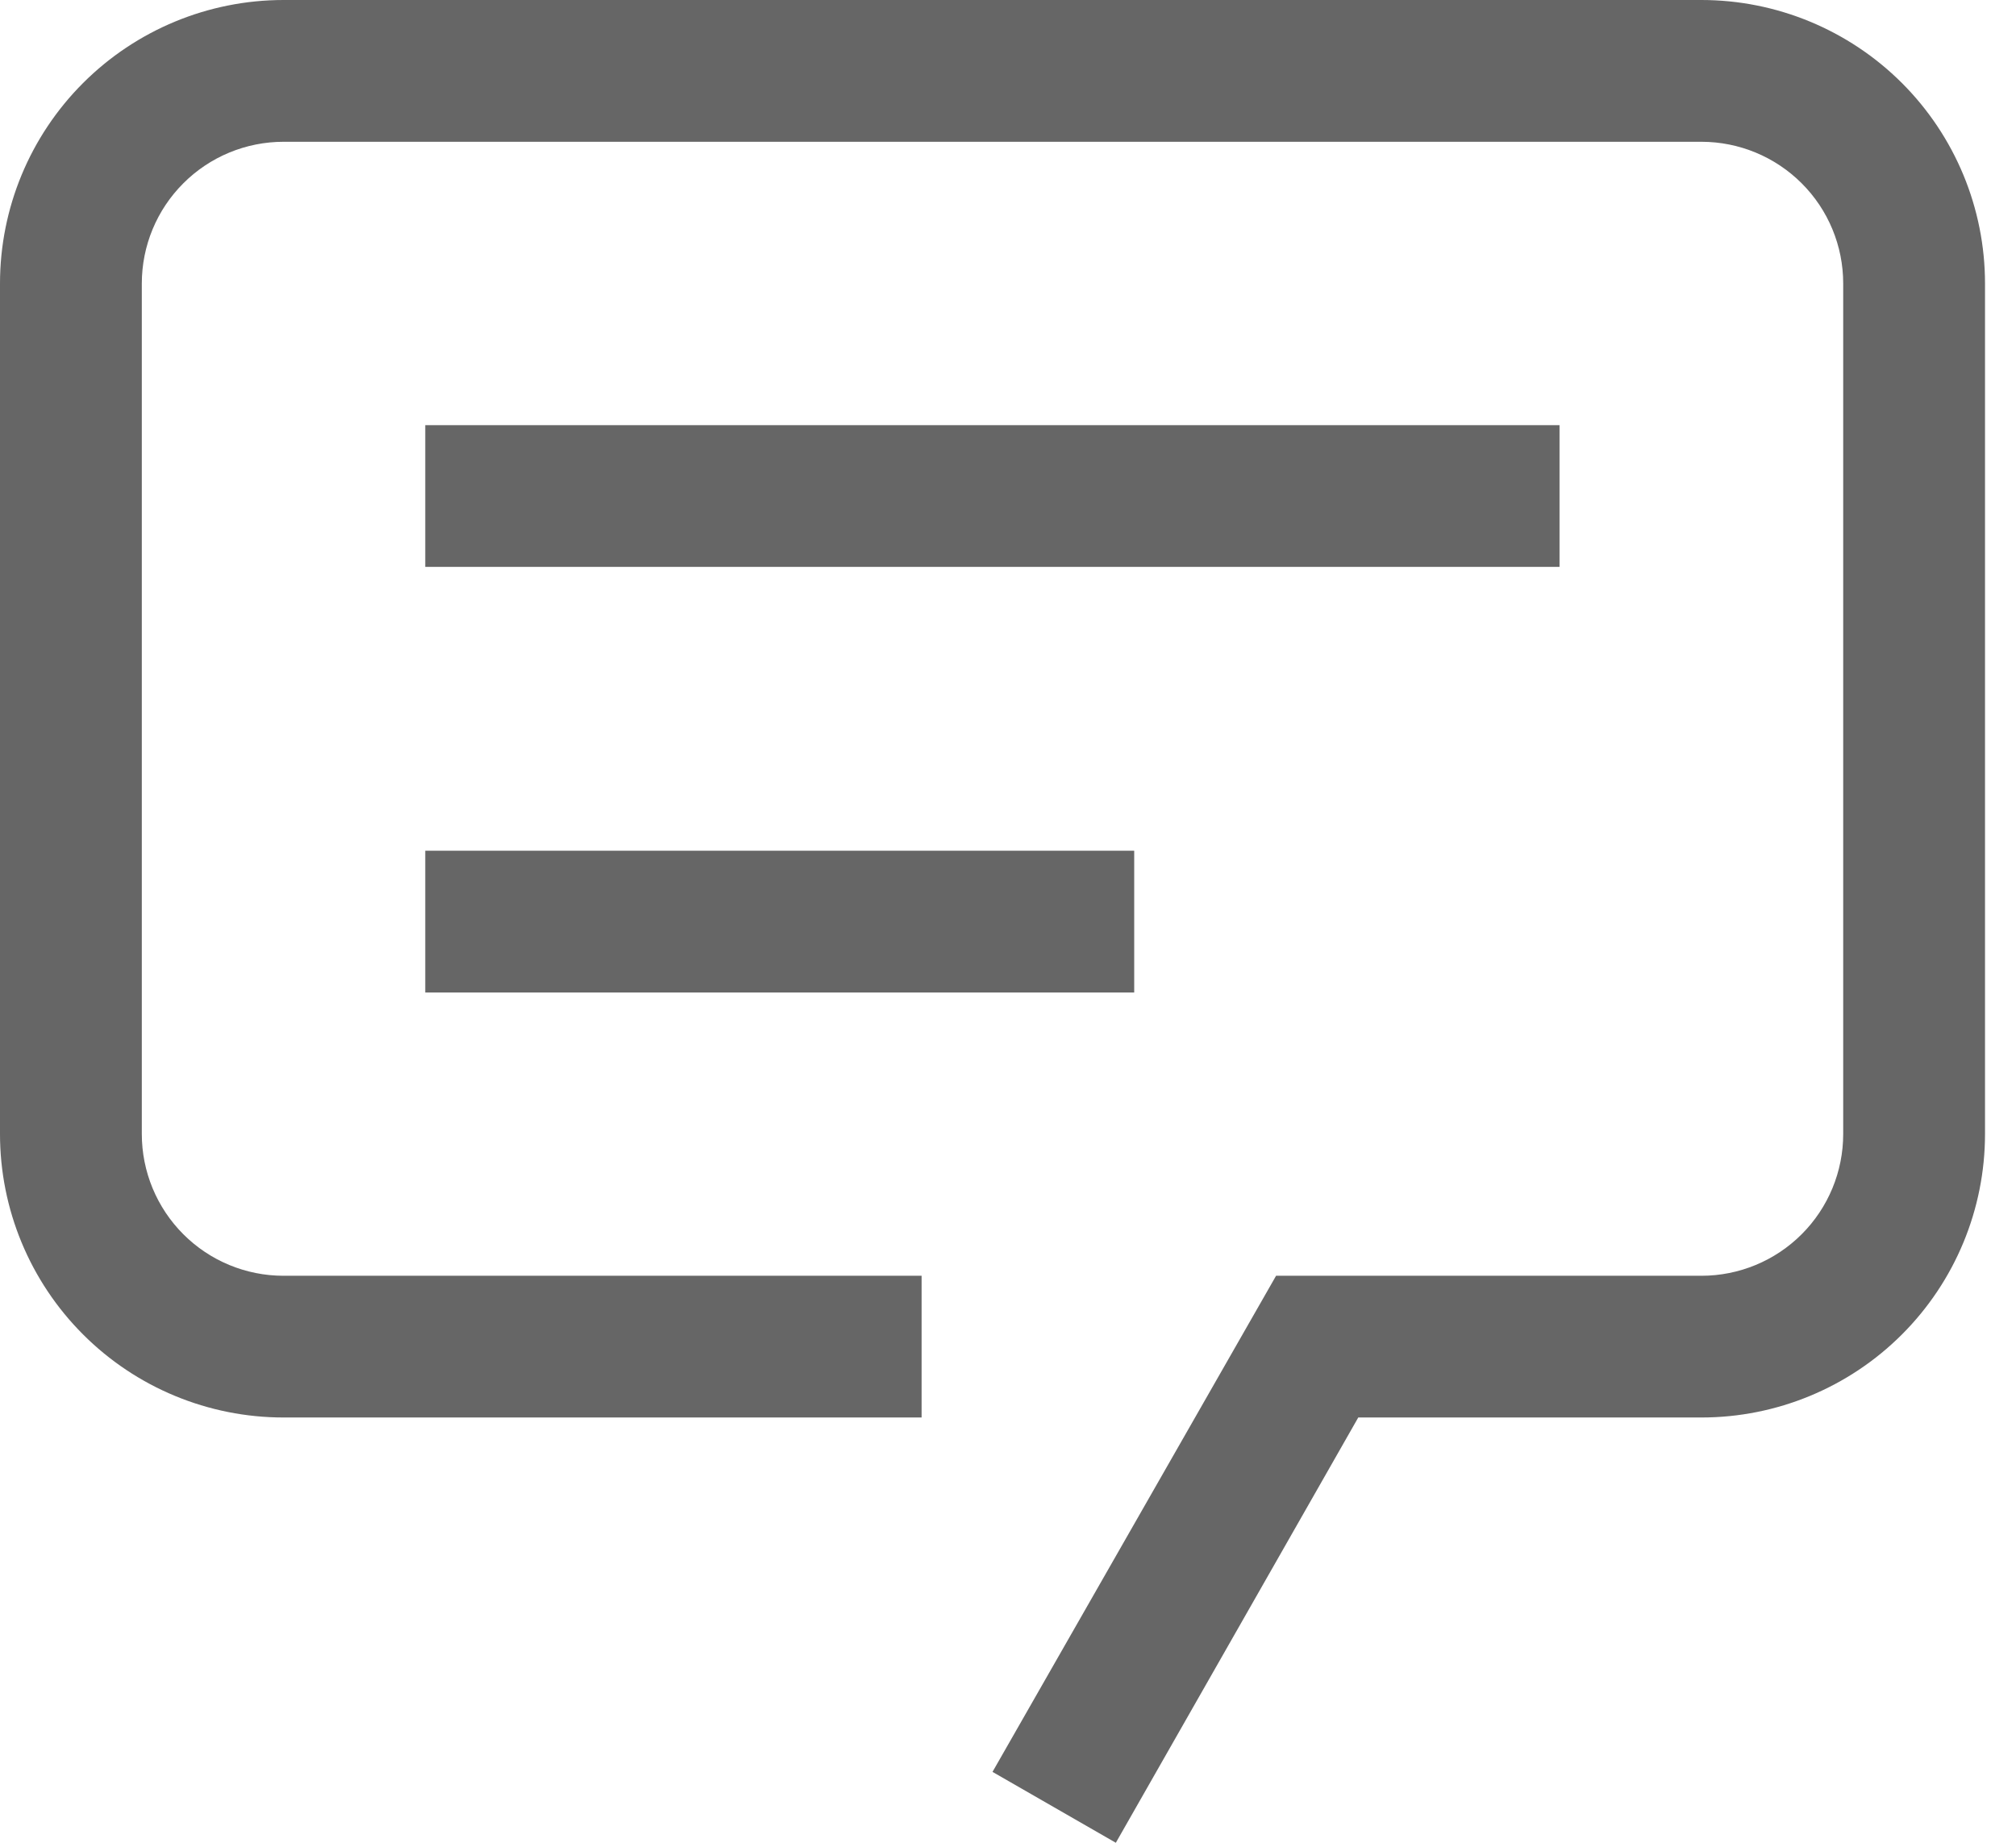
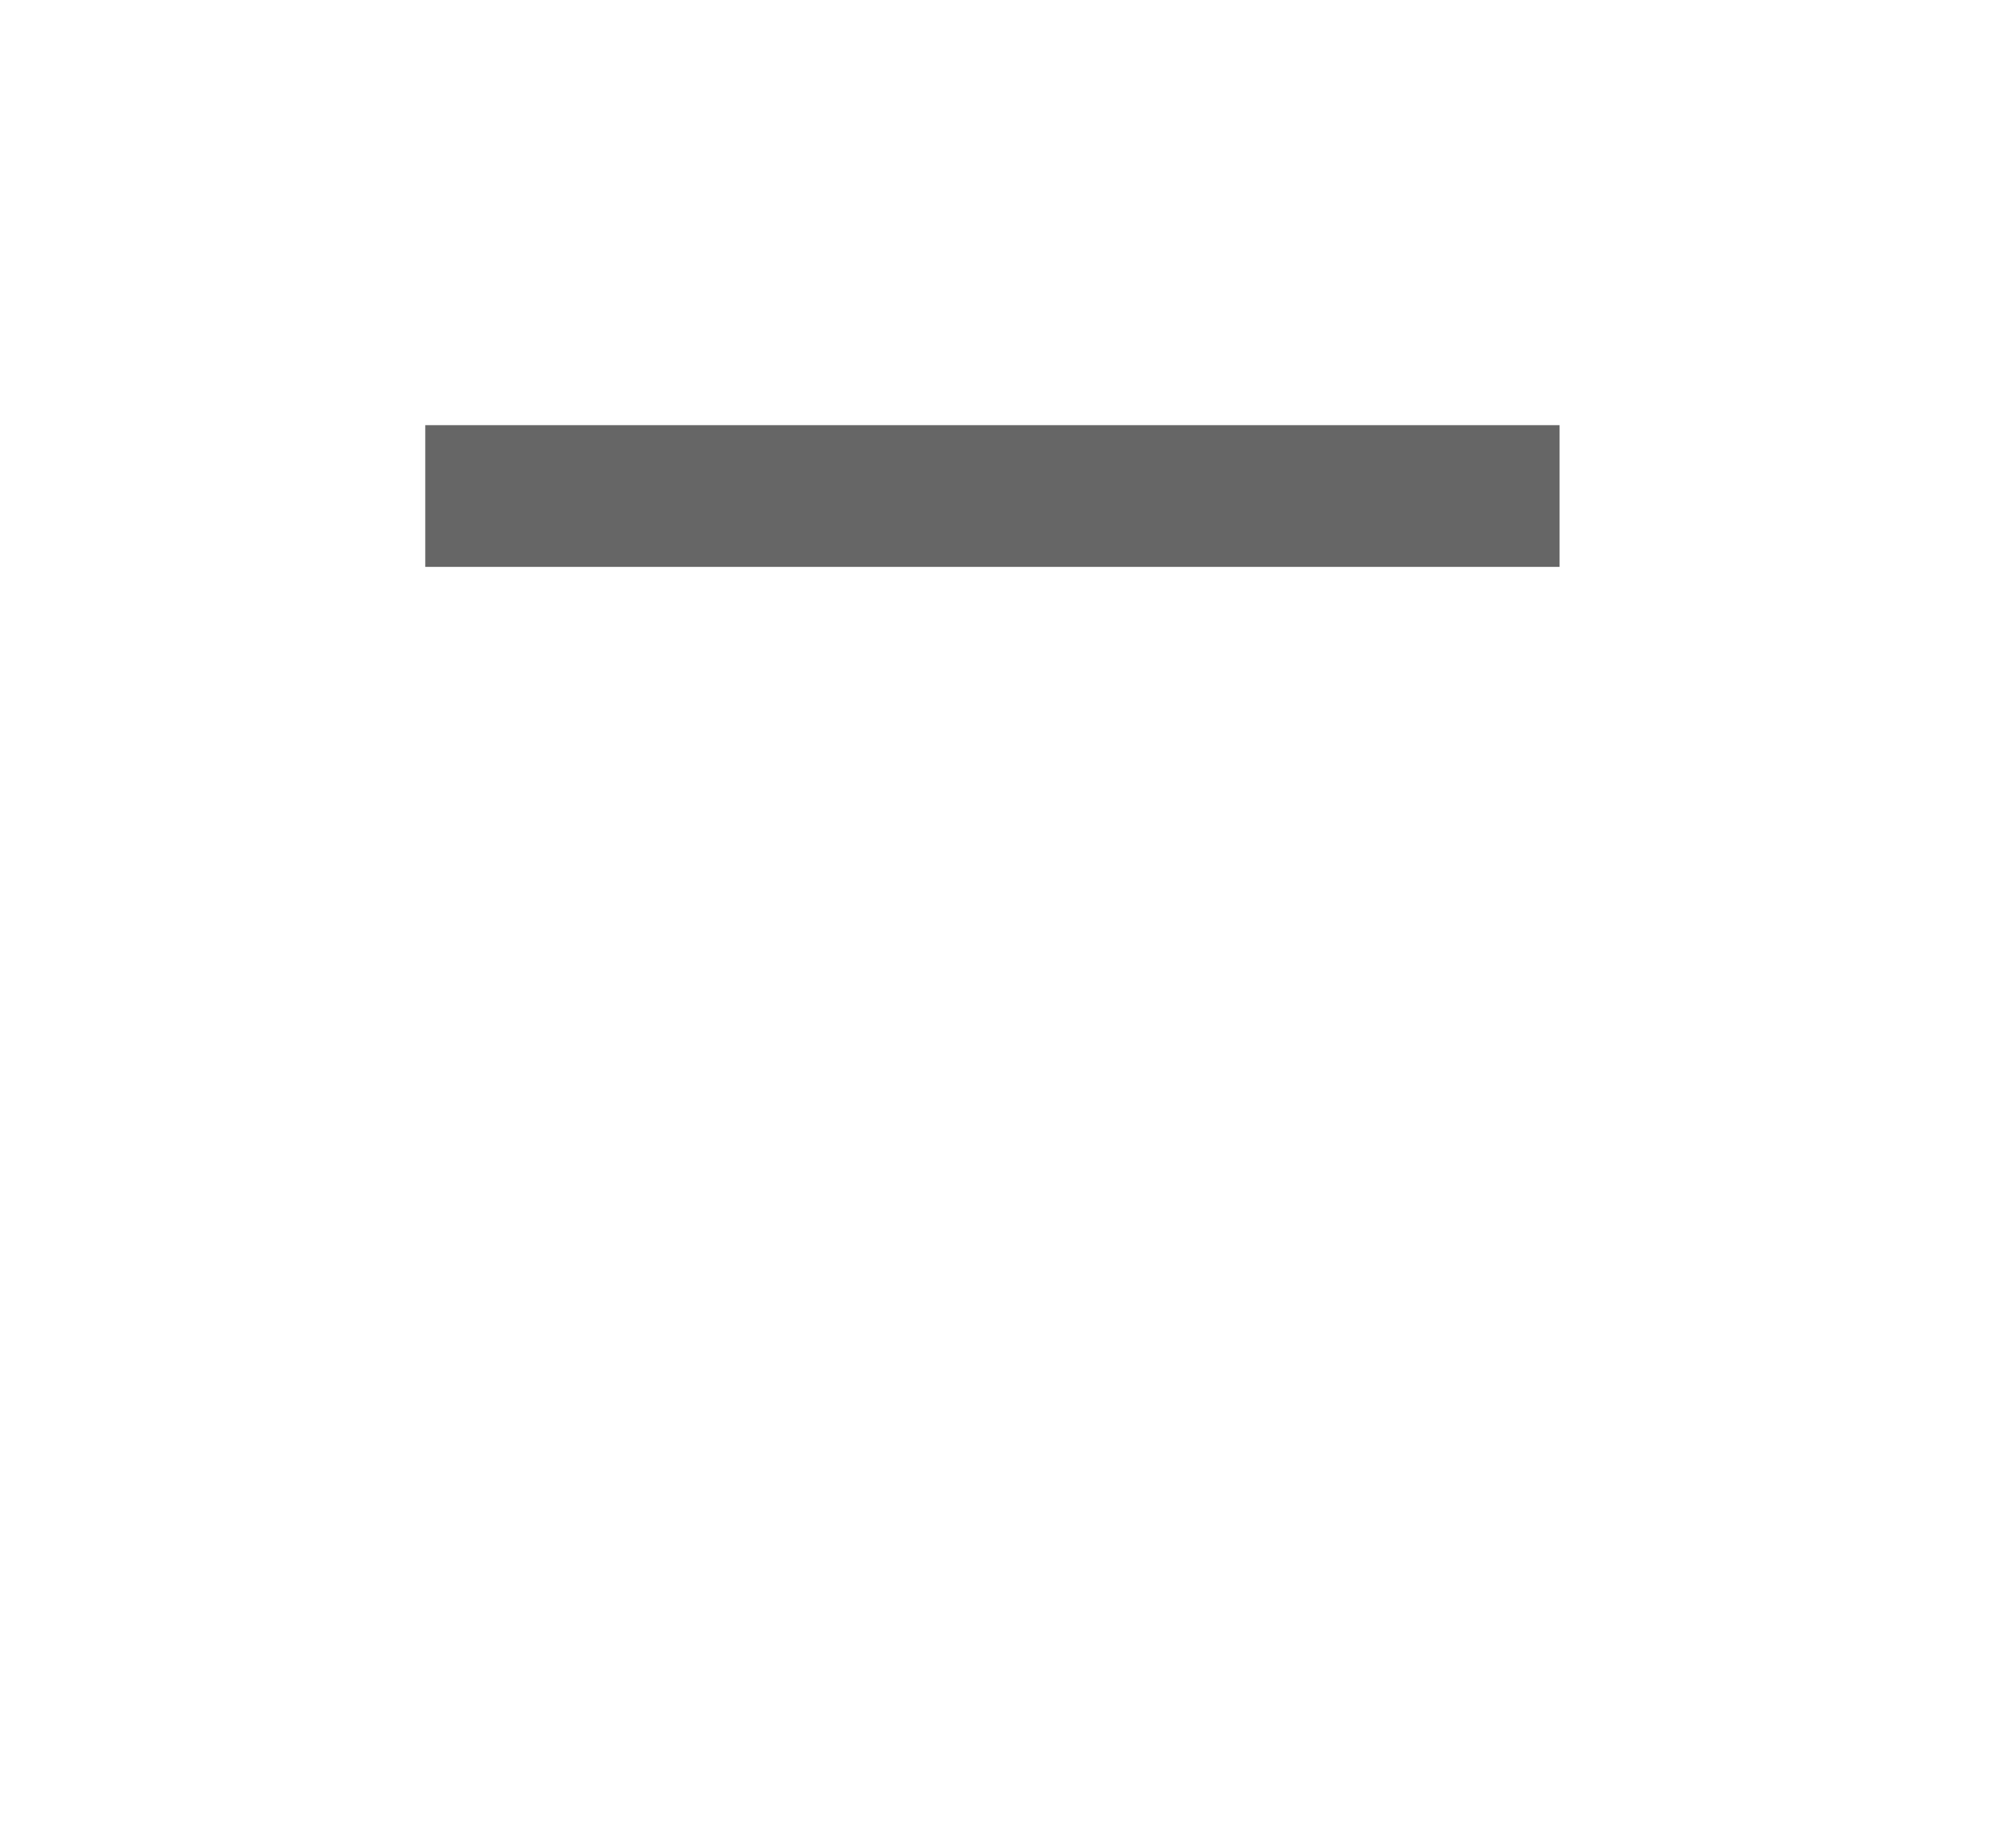
<svg xmlns="http://www.w3.org/2000/svg" width="35" height="32" viewBox="0 0 35 32" fill="none">
-   <path d="M19.372 32L17.231 30.769L22.154 22.154H29.538C30.191 22.154 30.817 21.895 31.279 21.433C31.741 20.971 32 20.345 32 19.692V4.923C32 4.27 31.741 3.644 31.279 3.183C30.817 2.721 30.191 2.462 29.538 2.462H4.923C4.27 2.462 3.644 2.721 3.183 3.183C2.721 3.644 2.462 4.27 2.462 4.923V19.692C2.462 20.345 2.721 20.971 3.183 21.433C3.644 21.895 4.27 22.154 4.923 22.154H16V24.615H4.923C3.617 24.615 2.365 24.097 1.442 23.173C0.519 22.25 0 20.998 0 19.692V4.923C0 3.617 0.519 2.365 1.442 1.442C2.365 0.519 3.617 0 4.923 0H29.538C30.844 0 32.096 0.519 33.02 1.442C33.943 2.365 34.462 3.617 34.462 4.923V19.692C34.462 20.998 33.943 22.25 33.02 23.173C32.096 24.097 30.844 24.615 29.538 24.615H23.581L19.372 32Z" fill="#666666" />
  <path d="M7.383 7.383H27.075V9.844H7.383V7.383Z" fill="#666666" />
-   <path d="M7.383 14.773H19.691V17.235H7.383V14.773Z" fill="#666666" />
</svg>